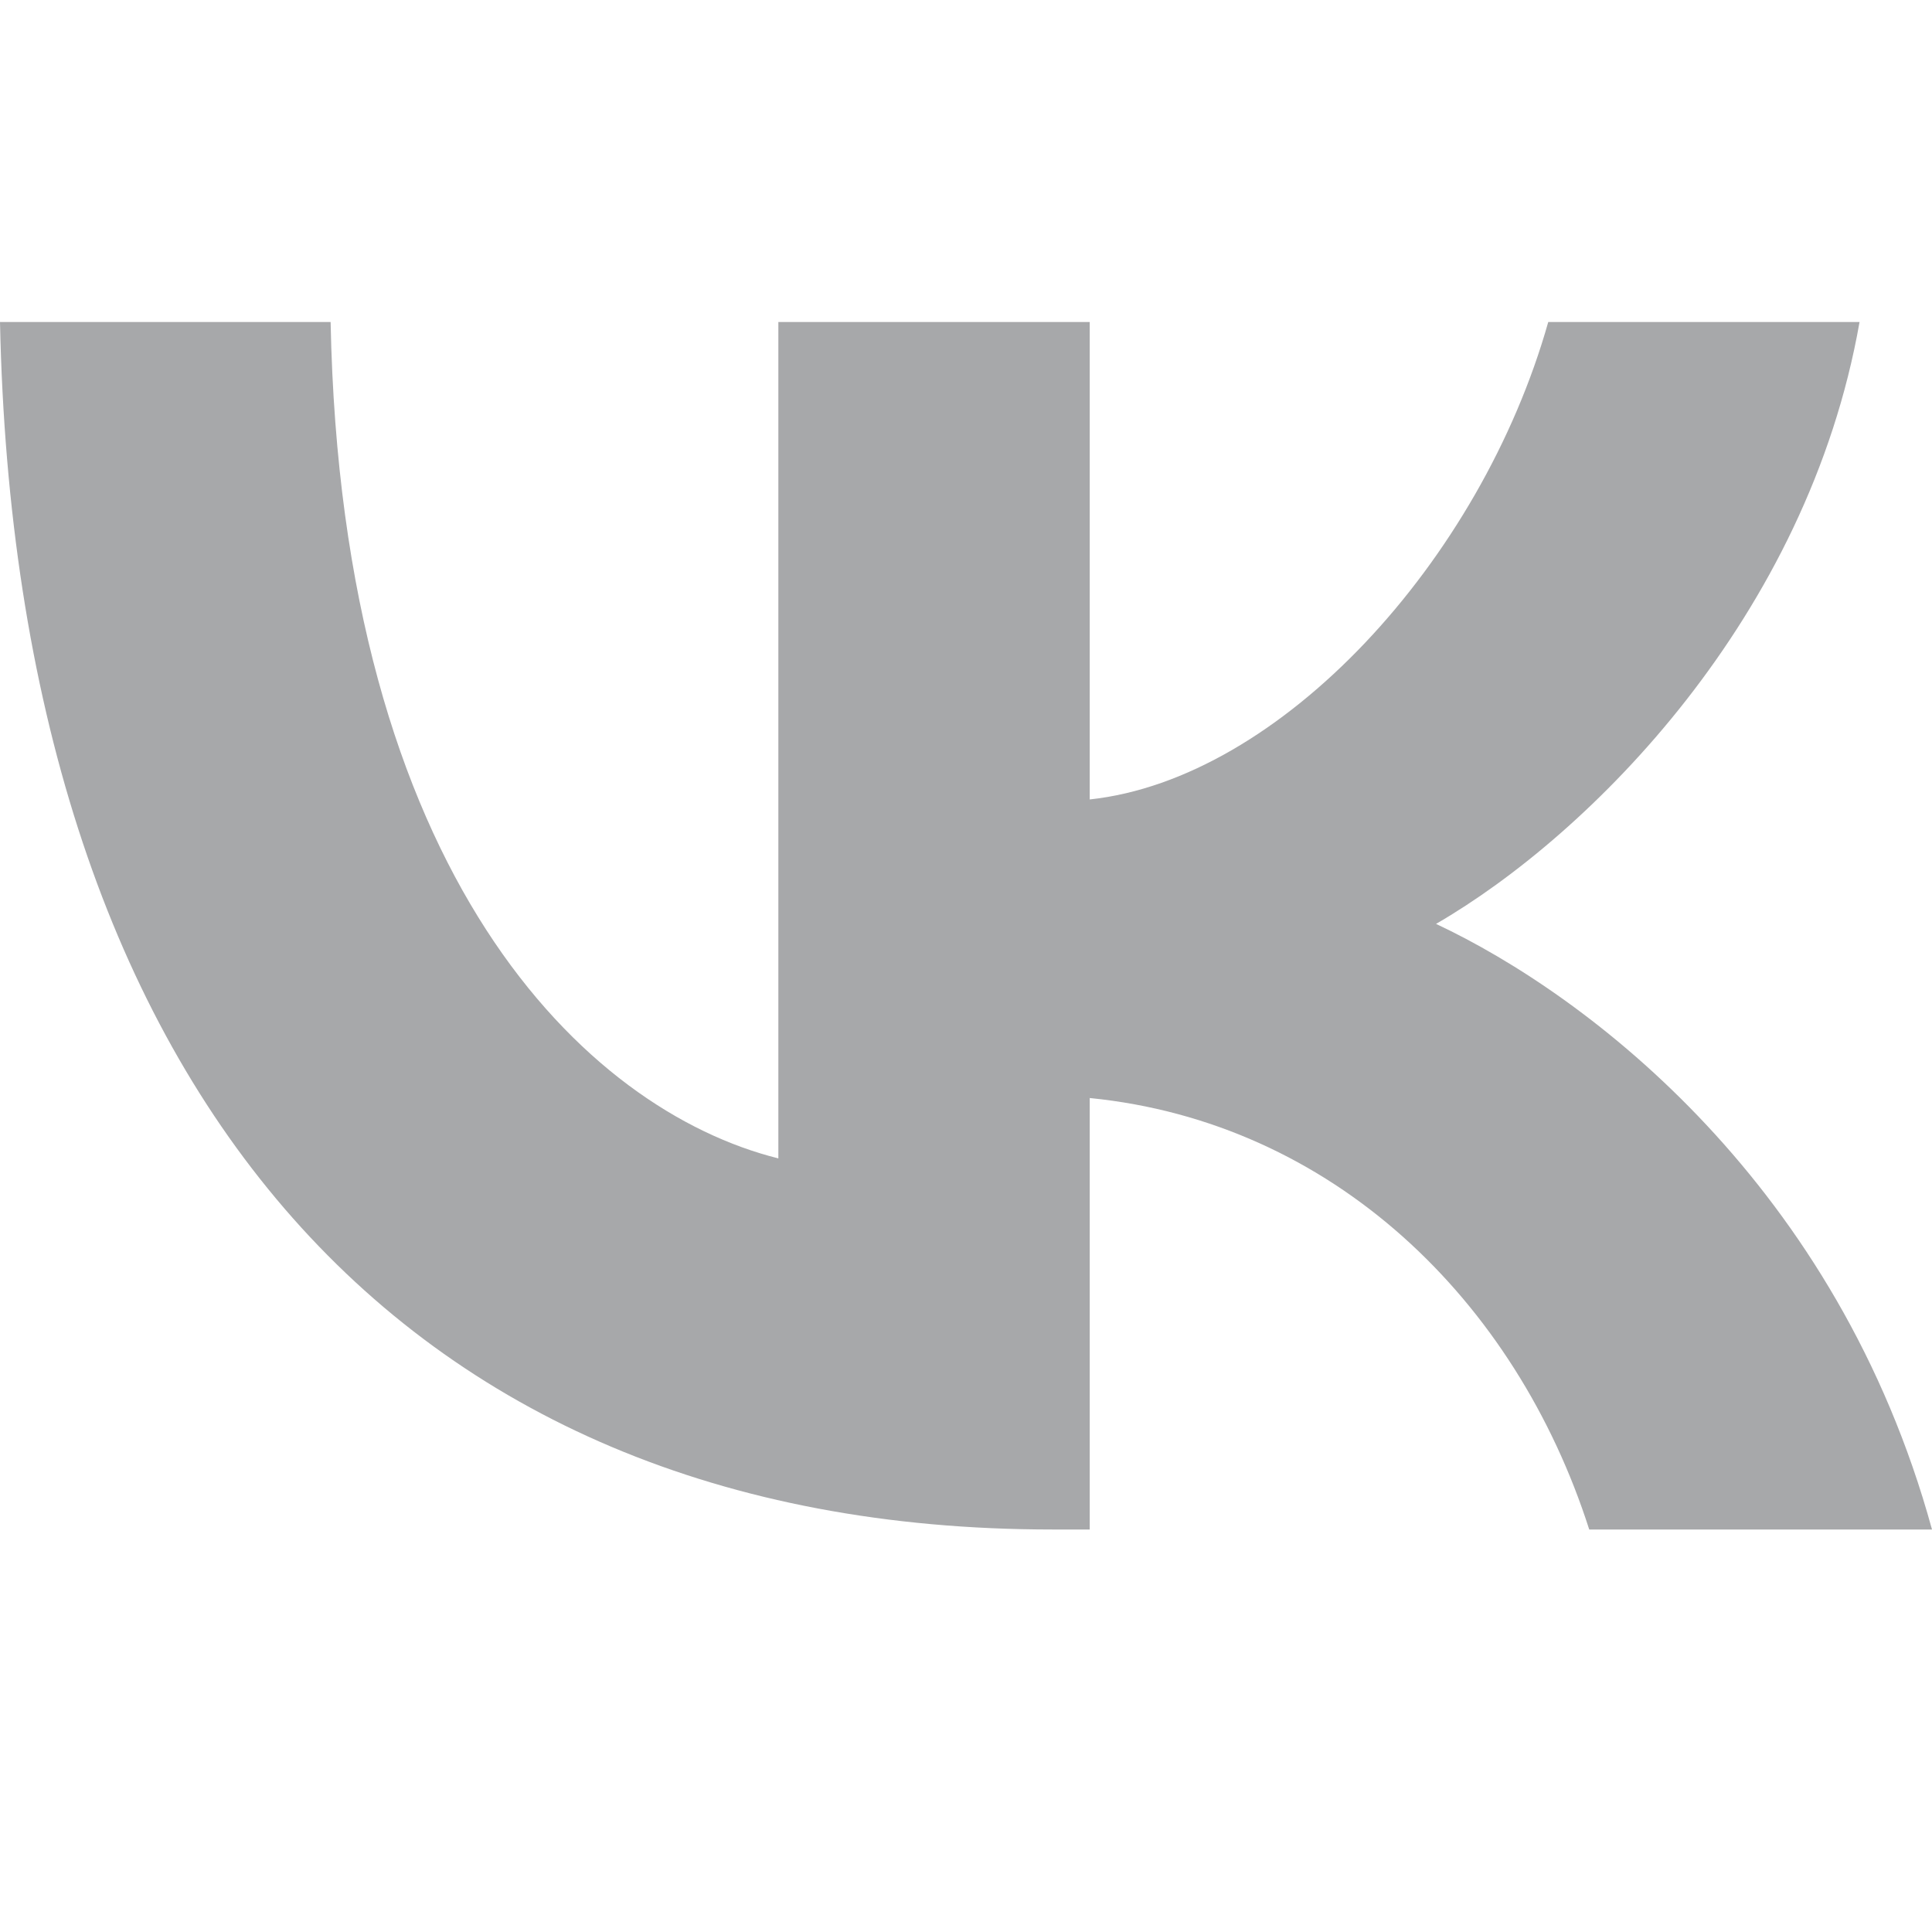
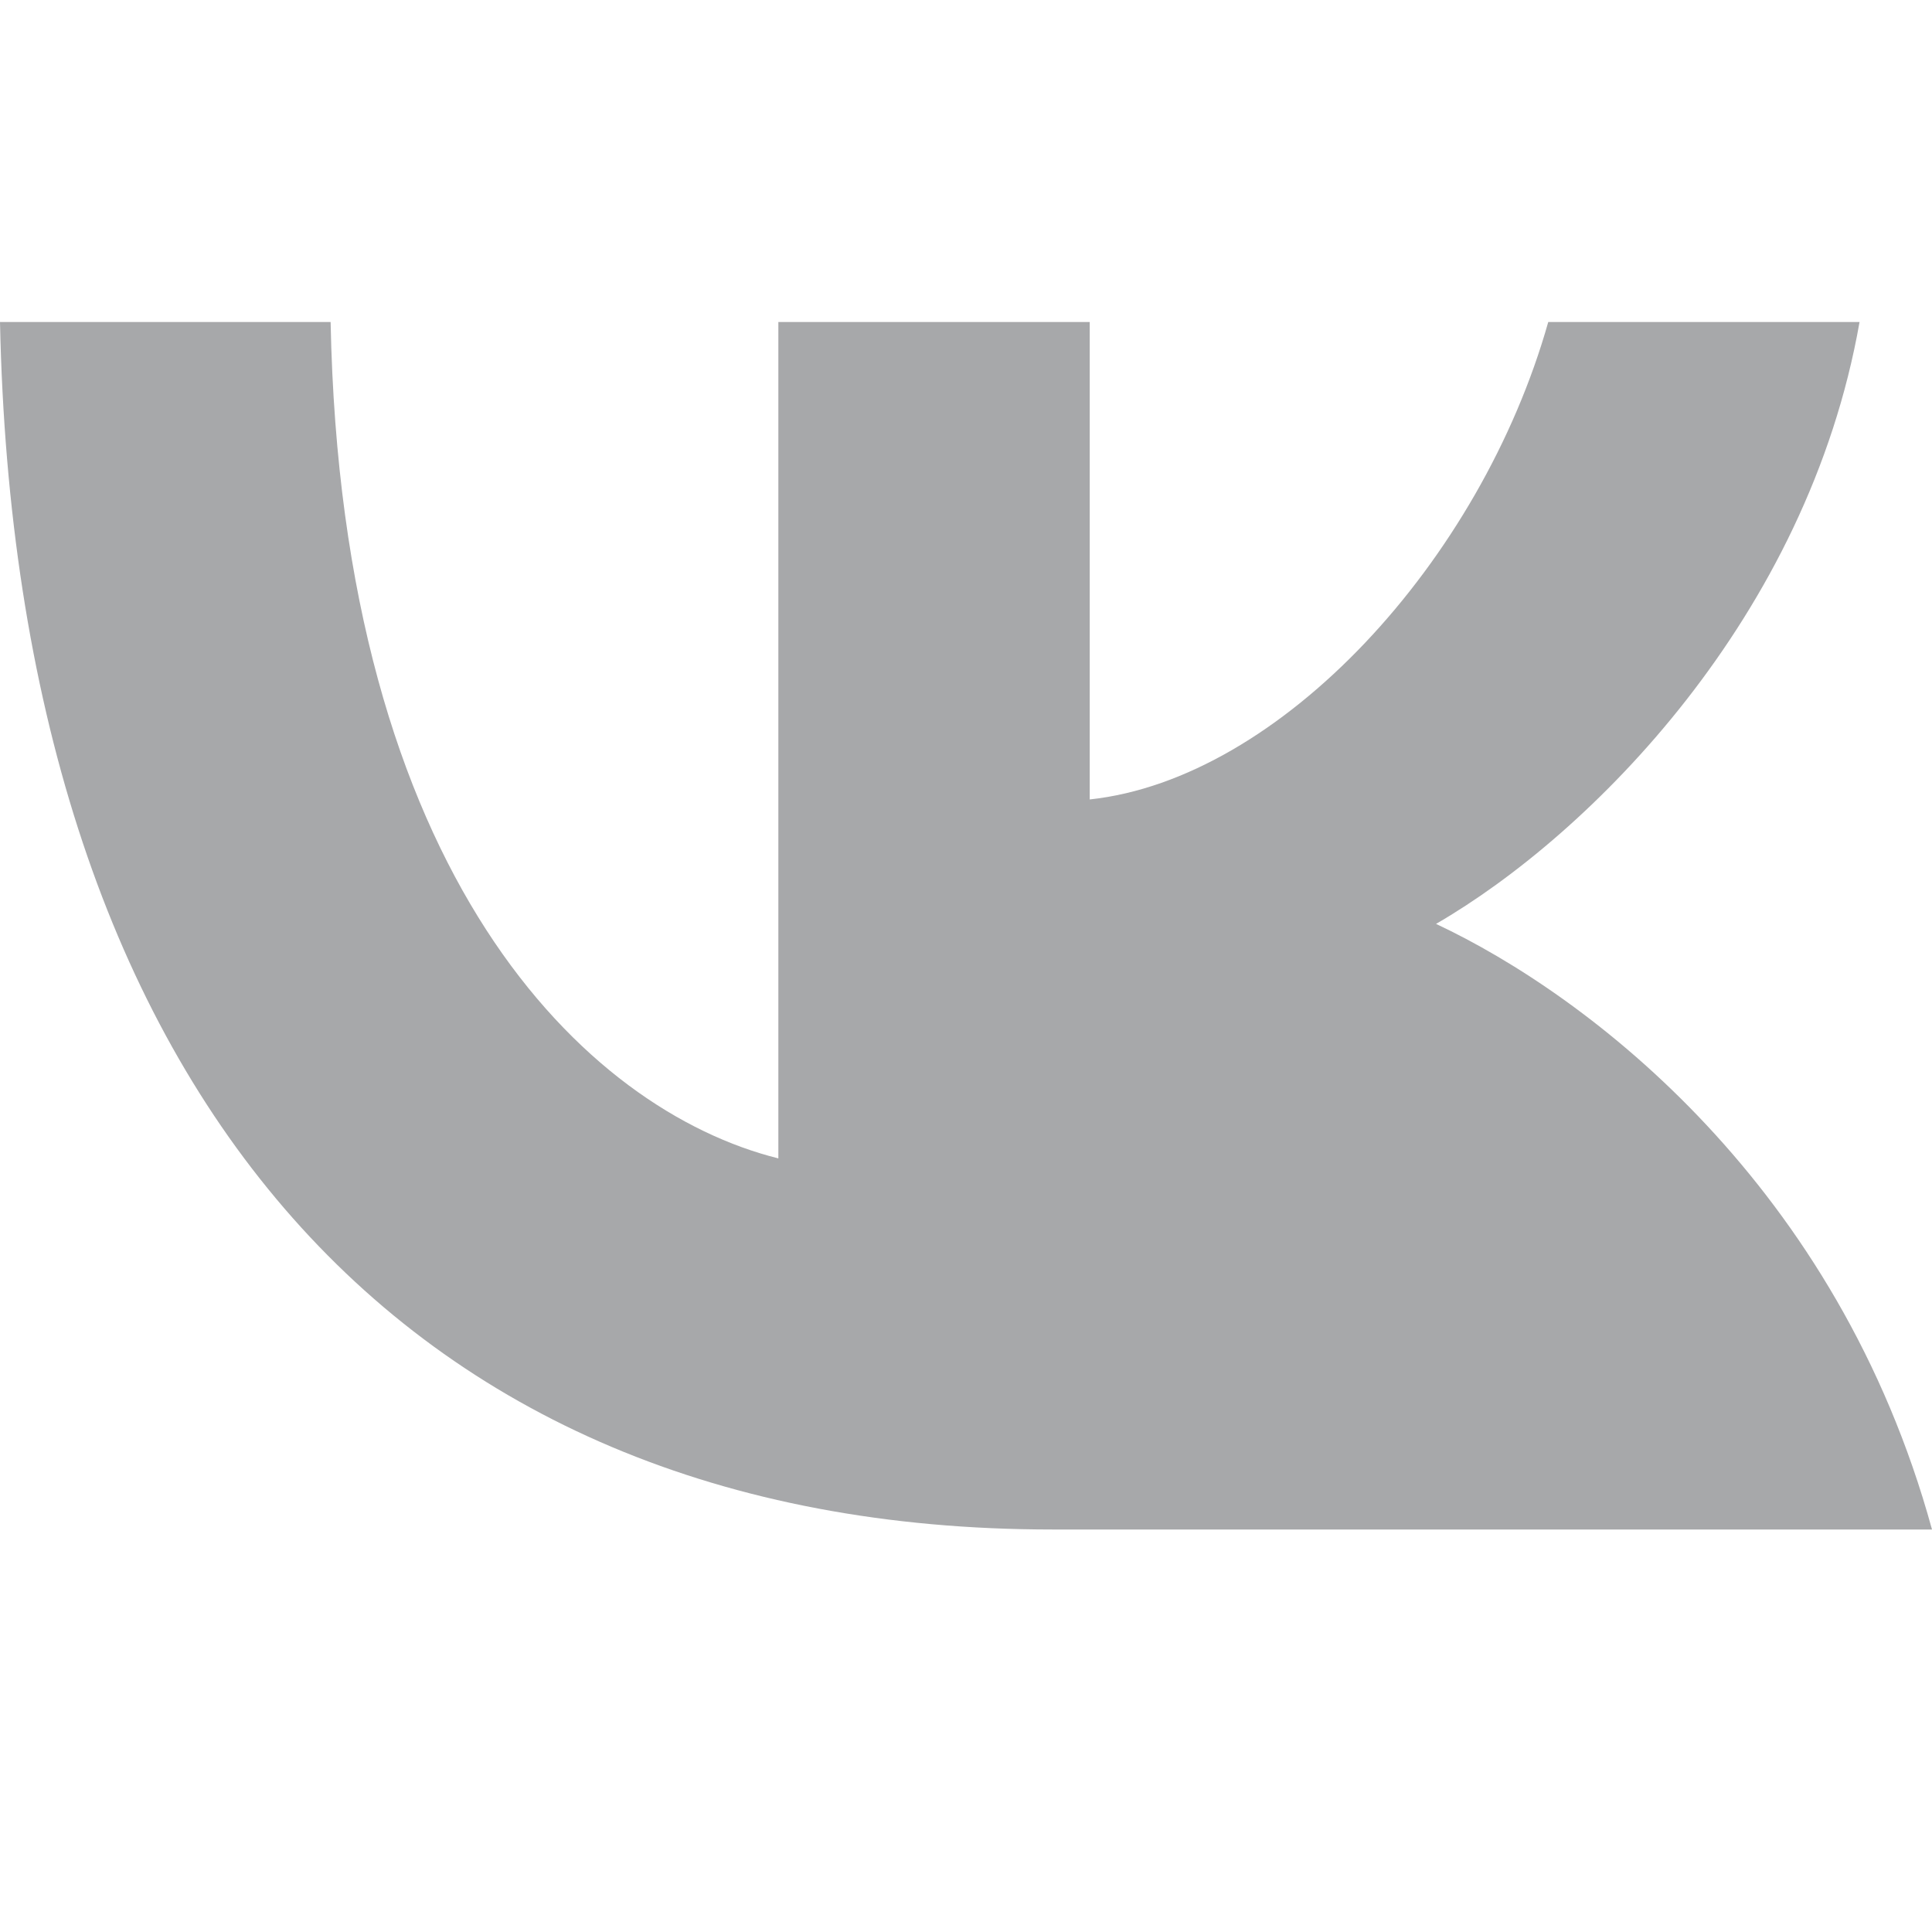
<svg xmlns="http://www.w3.org/2000/svg" width="24" height="24" viewBox="0 0 24 24" fill="none">
-   <path d="M13.072 19C4.872 19 0.195 13.369 0 4H4.107C4.242 10.877 7.27 13.79 9.669 14.39V4H13.537V9.931C15.905 9.676 18.393 6.973 19.233 4H23.1C22.456 7.664 19.758 10.366 17.839 11.477C19.758 12.378 22.831 14.736 24 19H19.742C18.828 16.147 16.55 13.94 13.537 13.64V19H13.072Z" fill="#A7A8AA" />
+   <path d="M13.072 19C4.872 19 0.195 13.369 0 4H4.107C4.242 10.877 7.27 13.79 9.669 14.39V4H13.537V9.931C15.905 9.676 18.393 6.973 19.233 4H23.1C22.456 7.664 19.758 10.366 17.839 11.477C19.758 12.378 22.831 14.736 24 19H19.742V19H13.072Z" fill="#A7A8AA" />
</svg>